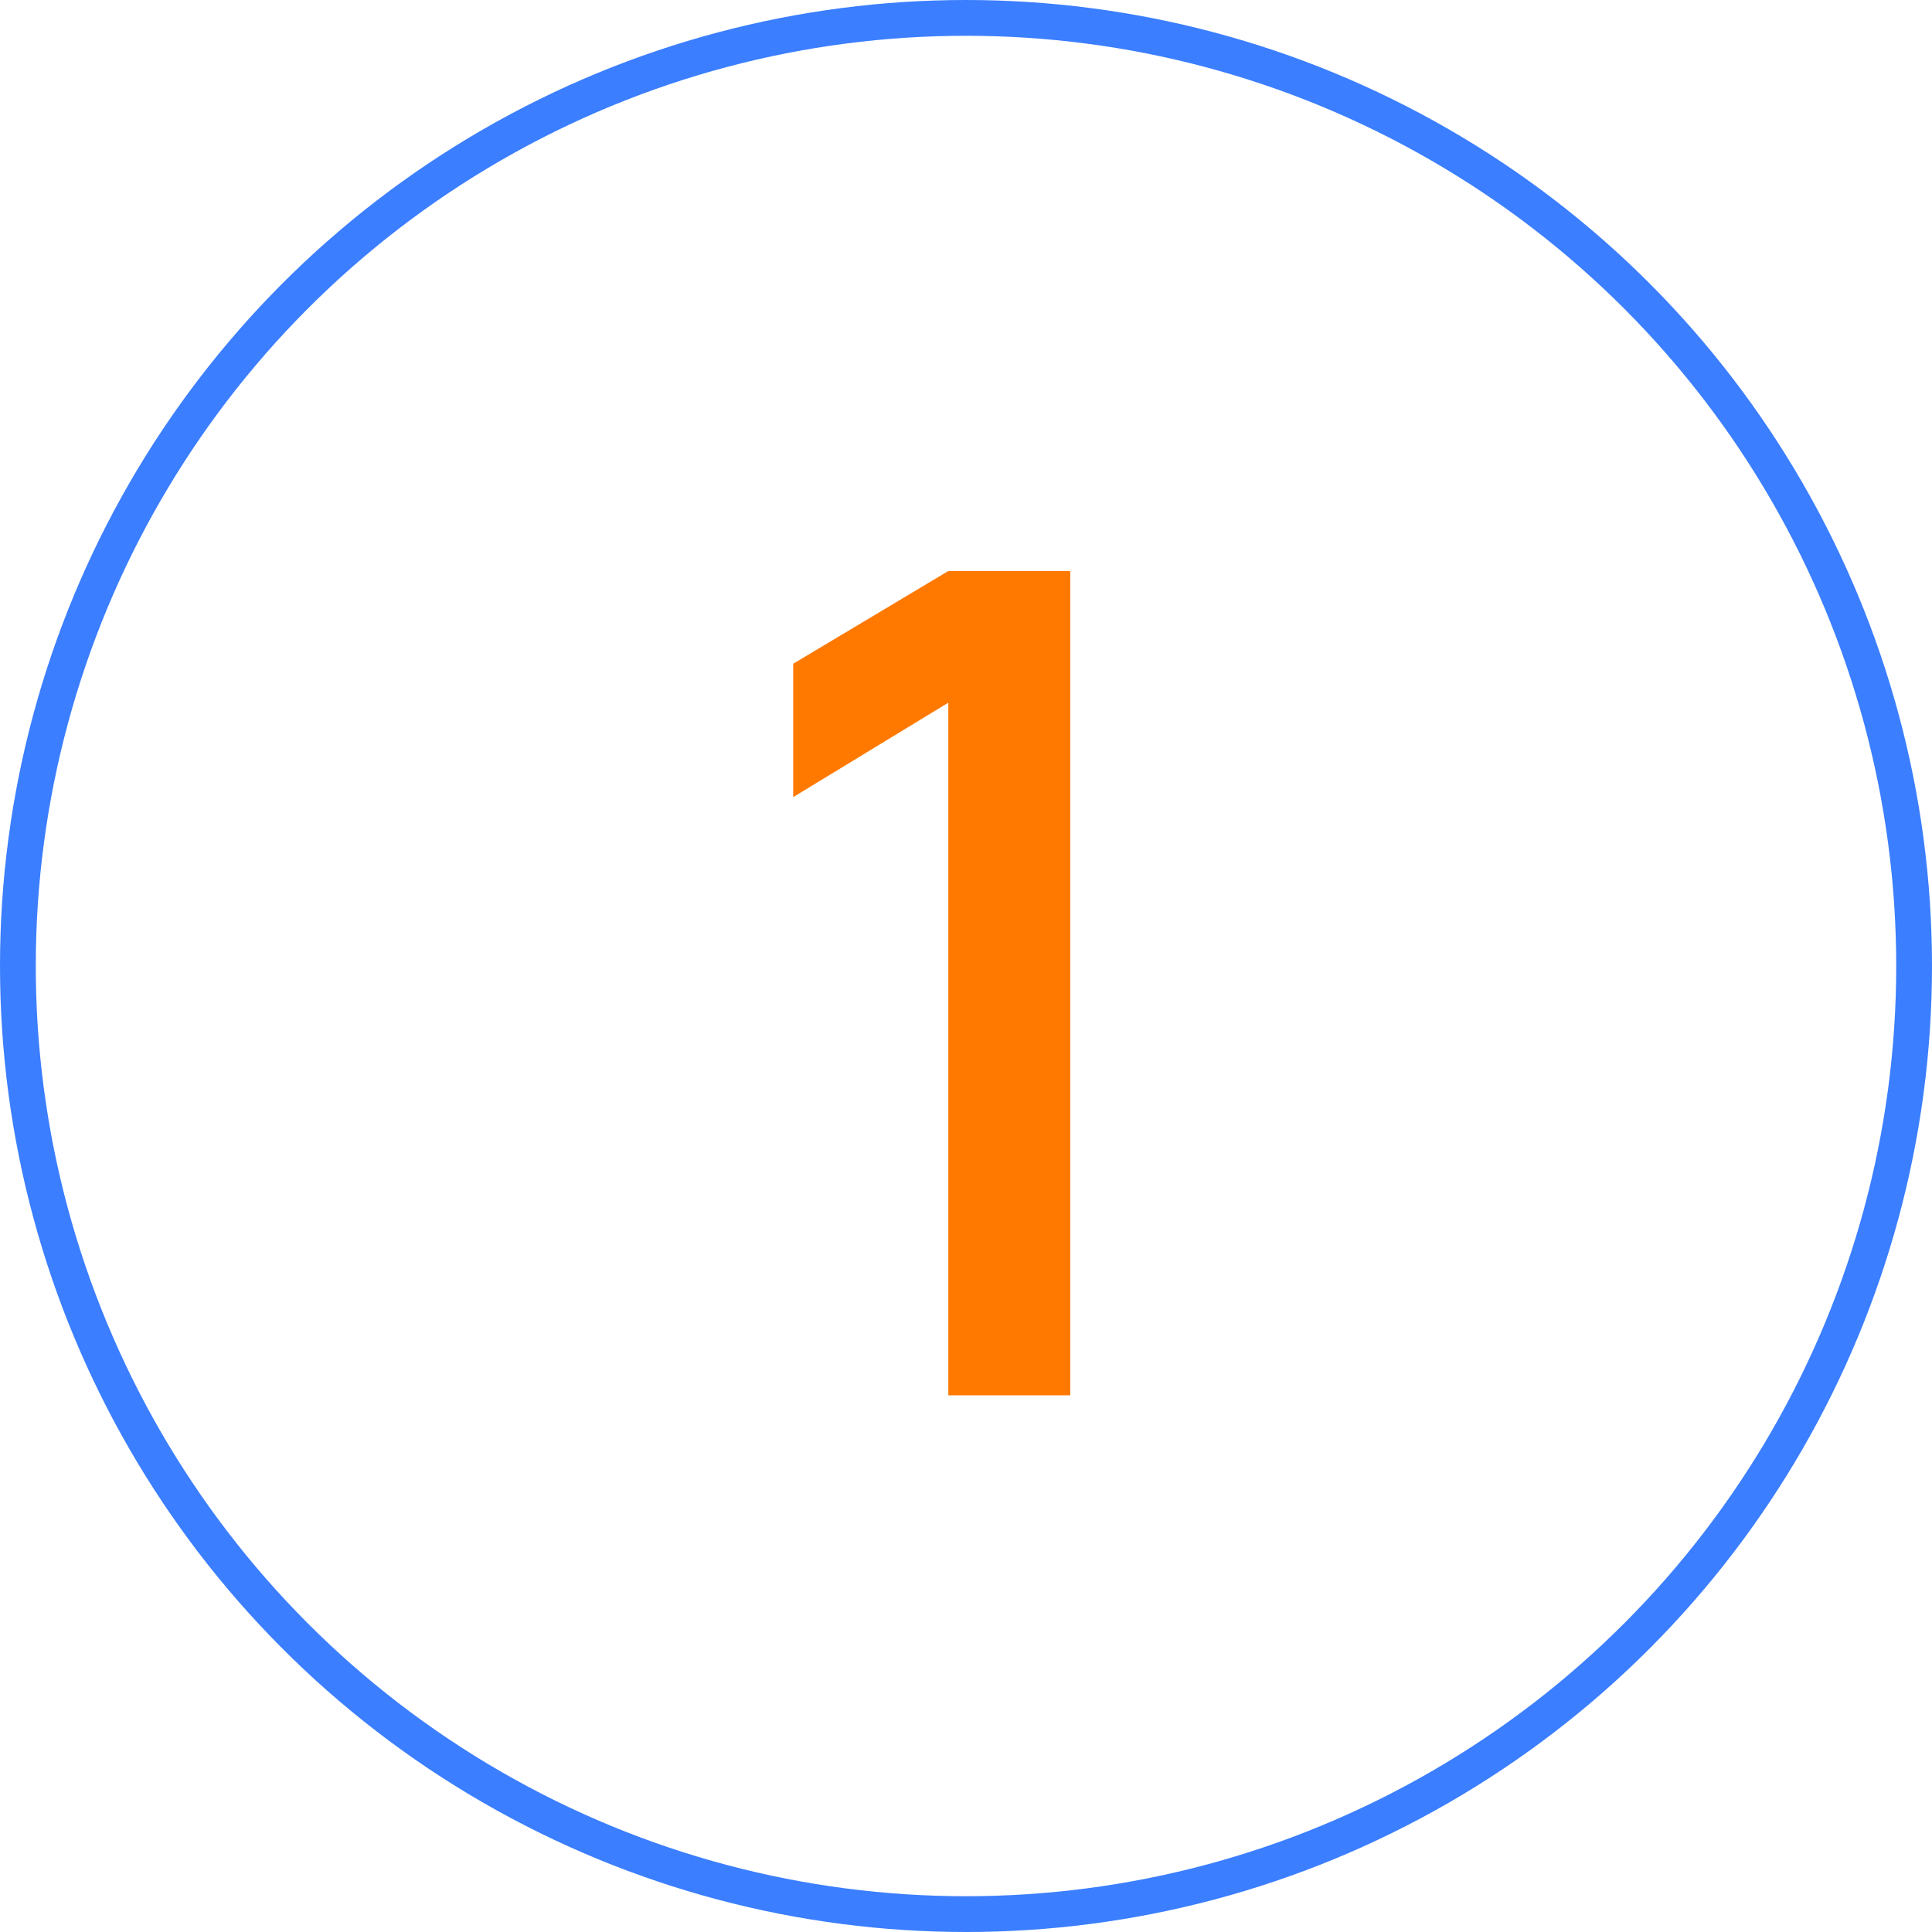
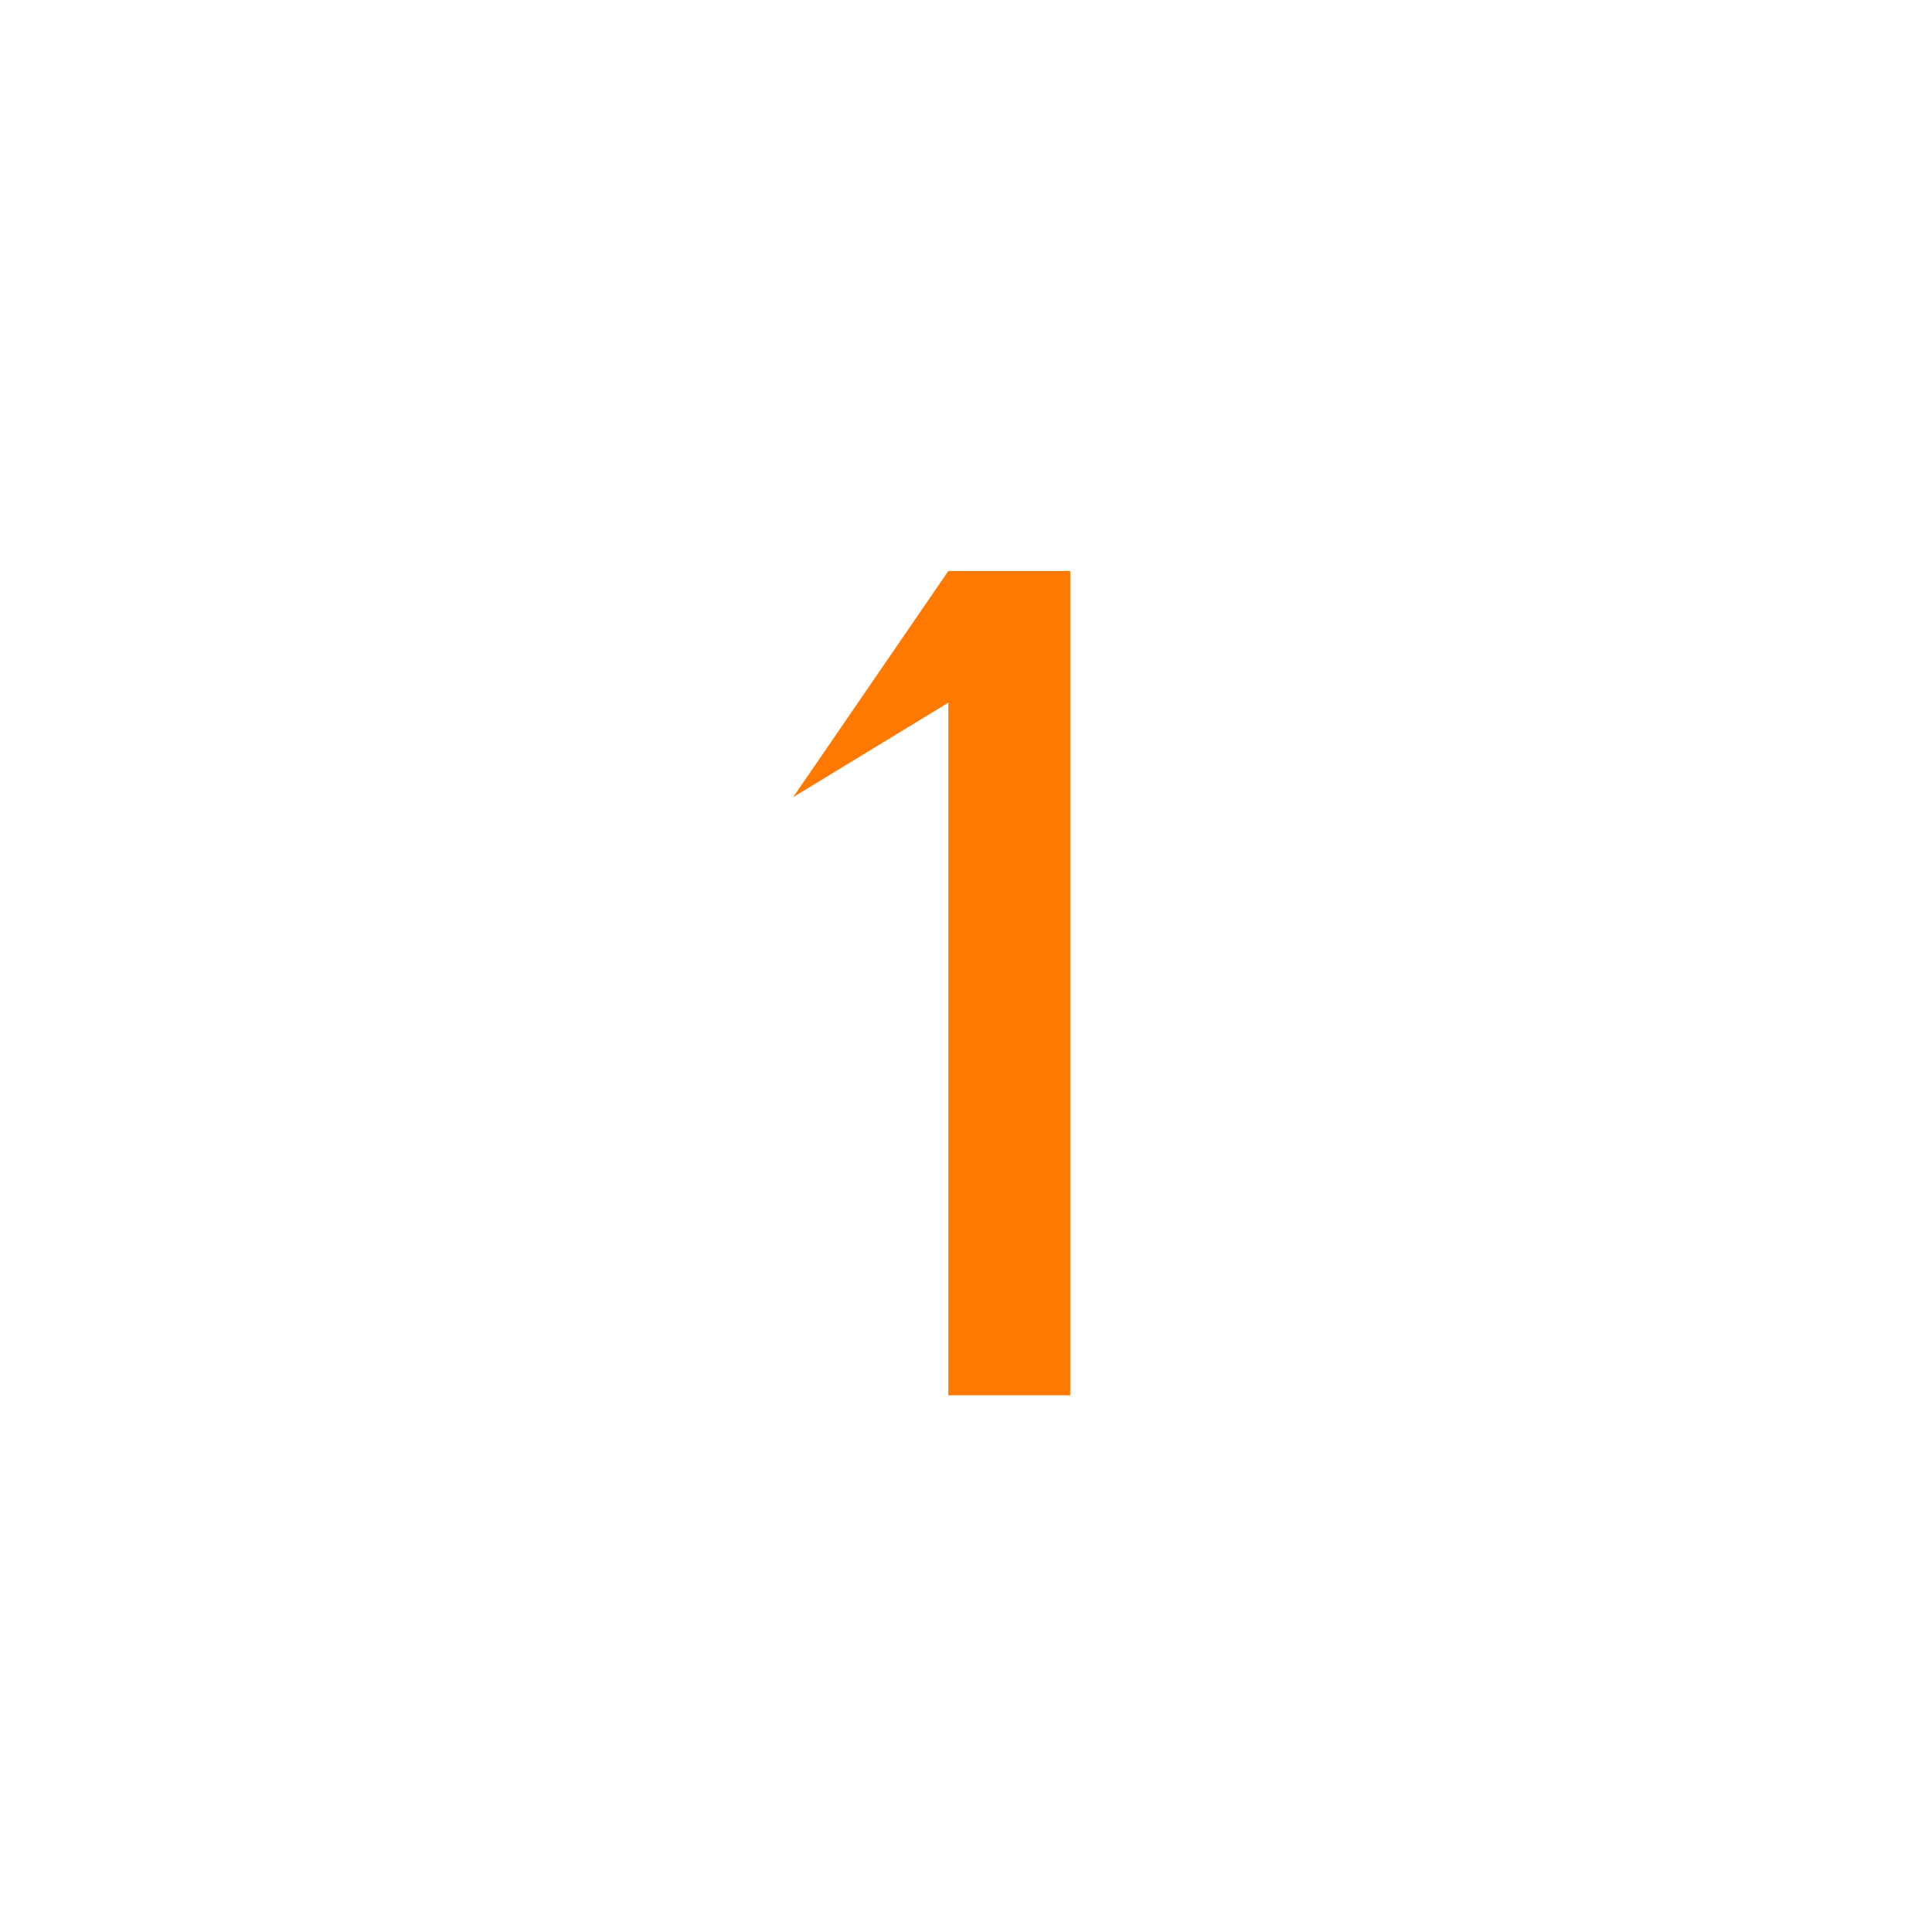
<svg xmlns="http://www.w3.org/2000/svg" width="54" height="54" viewBox="0 0 54 54" fill="none">
-   <circle cx="27" cy="27" r="26.5" stroke="#3B7EFF" />
-   <path d="M26.506 39V19.64L22.17 22.28V18.552L26.506 15.96H29.914V39H26.506Z" fill="#FF7900" />
+   <path d="M26.506 39V19.64L22.17 22.28L26.506 15.96H29.914V39H26.506Z" fill="#FF7900" />
</svg>